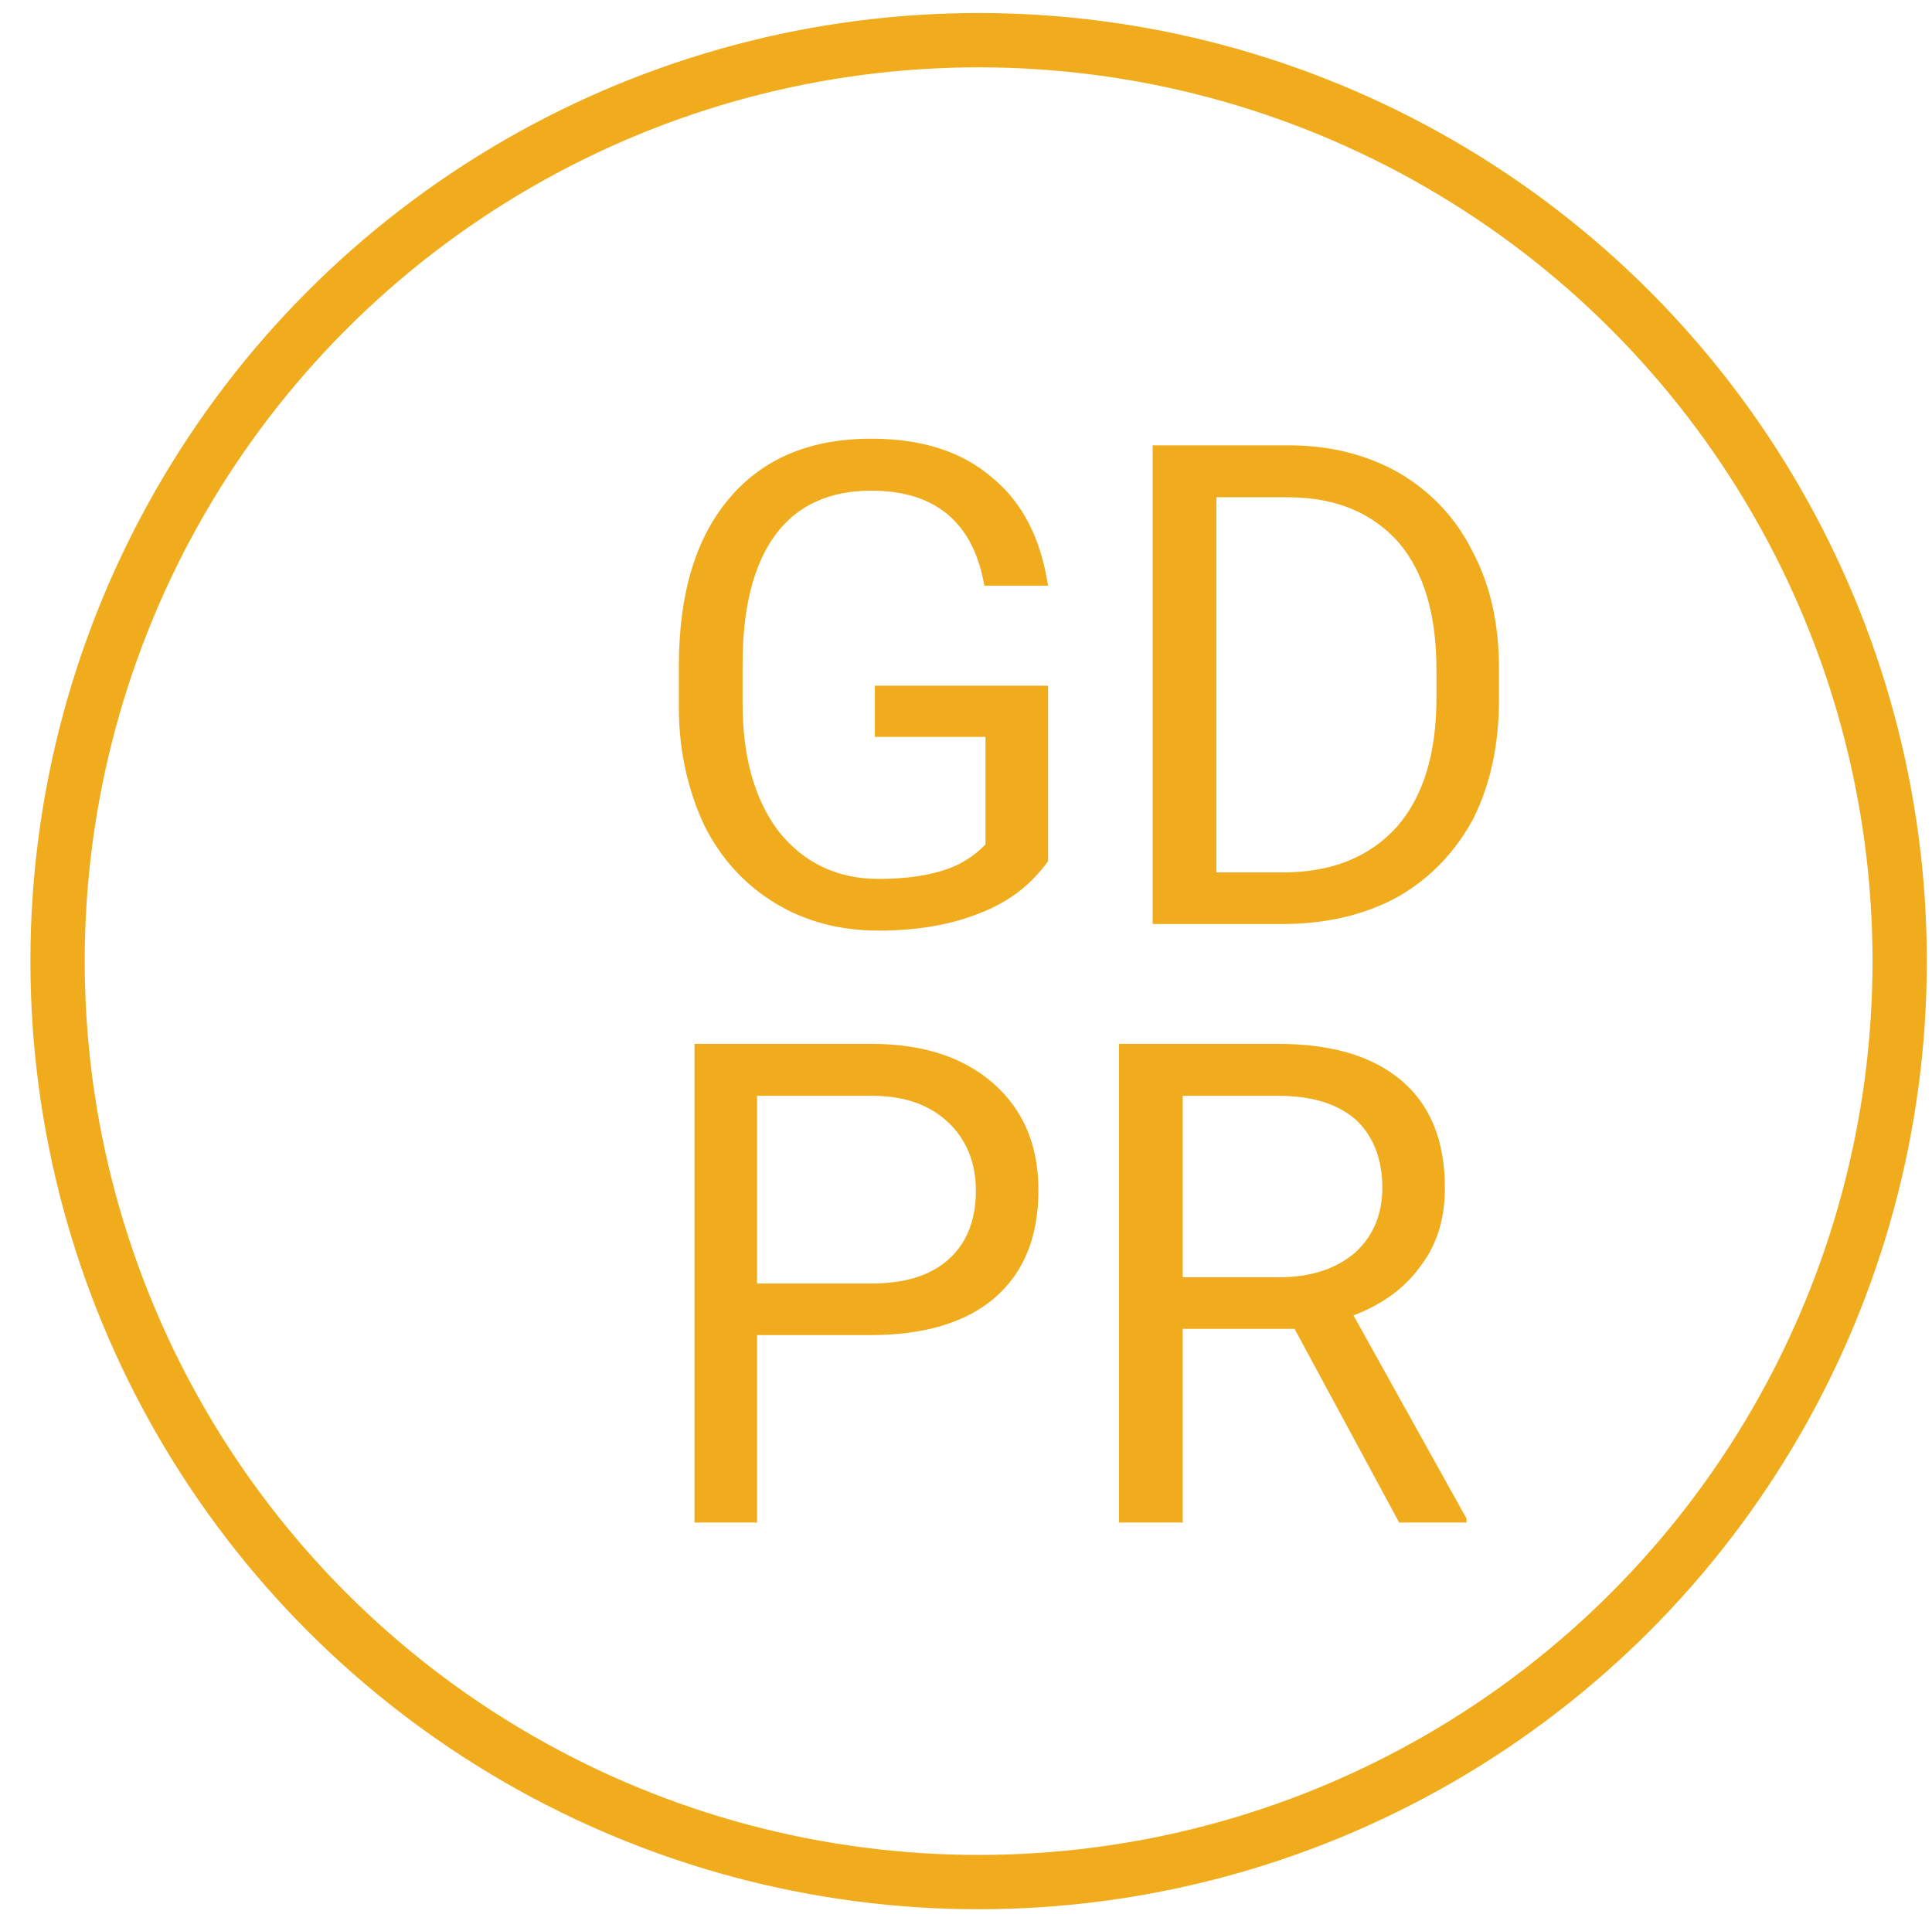
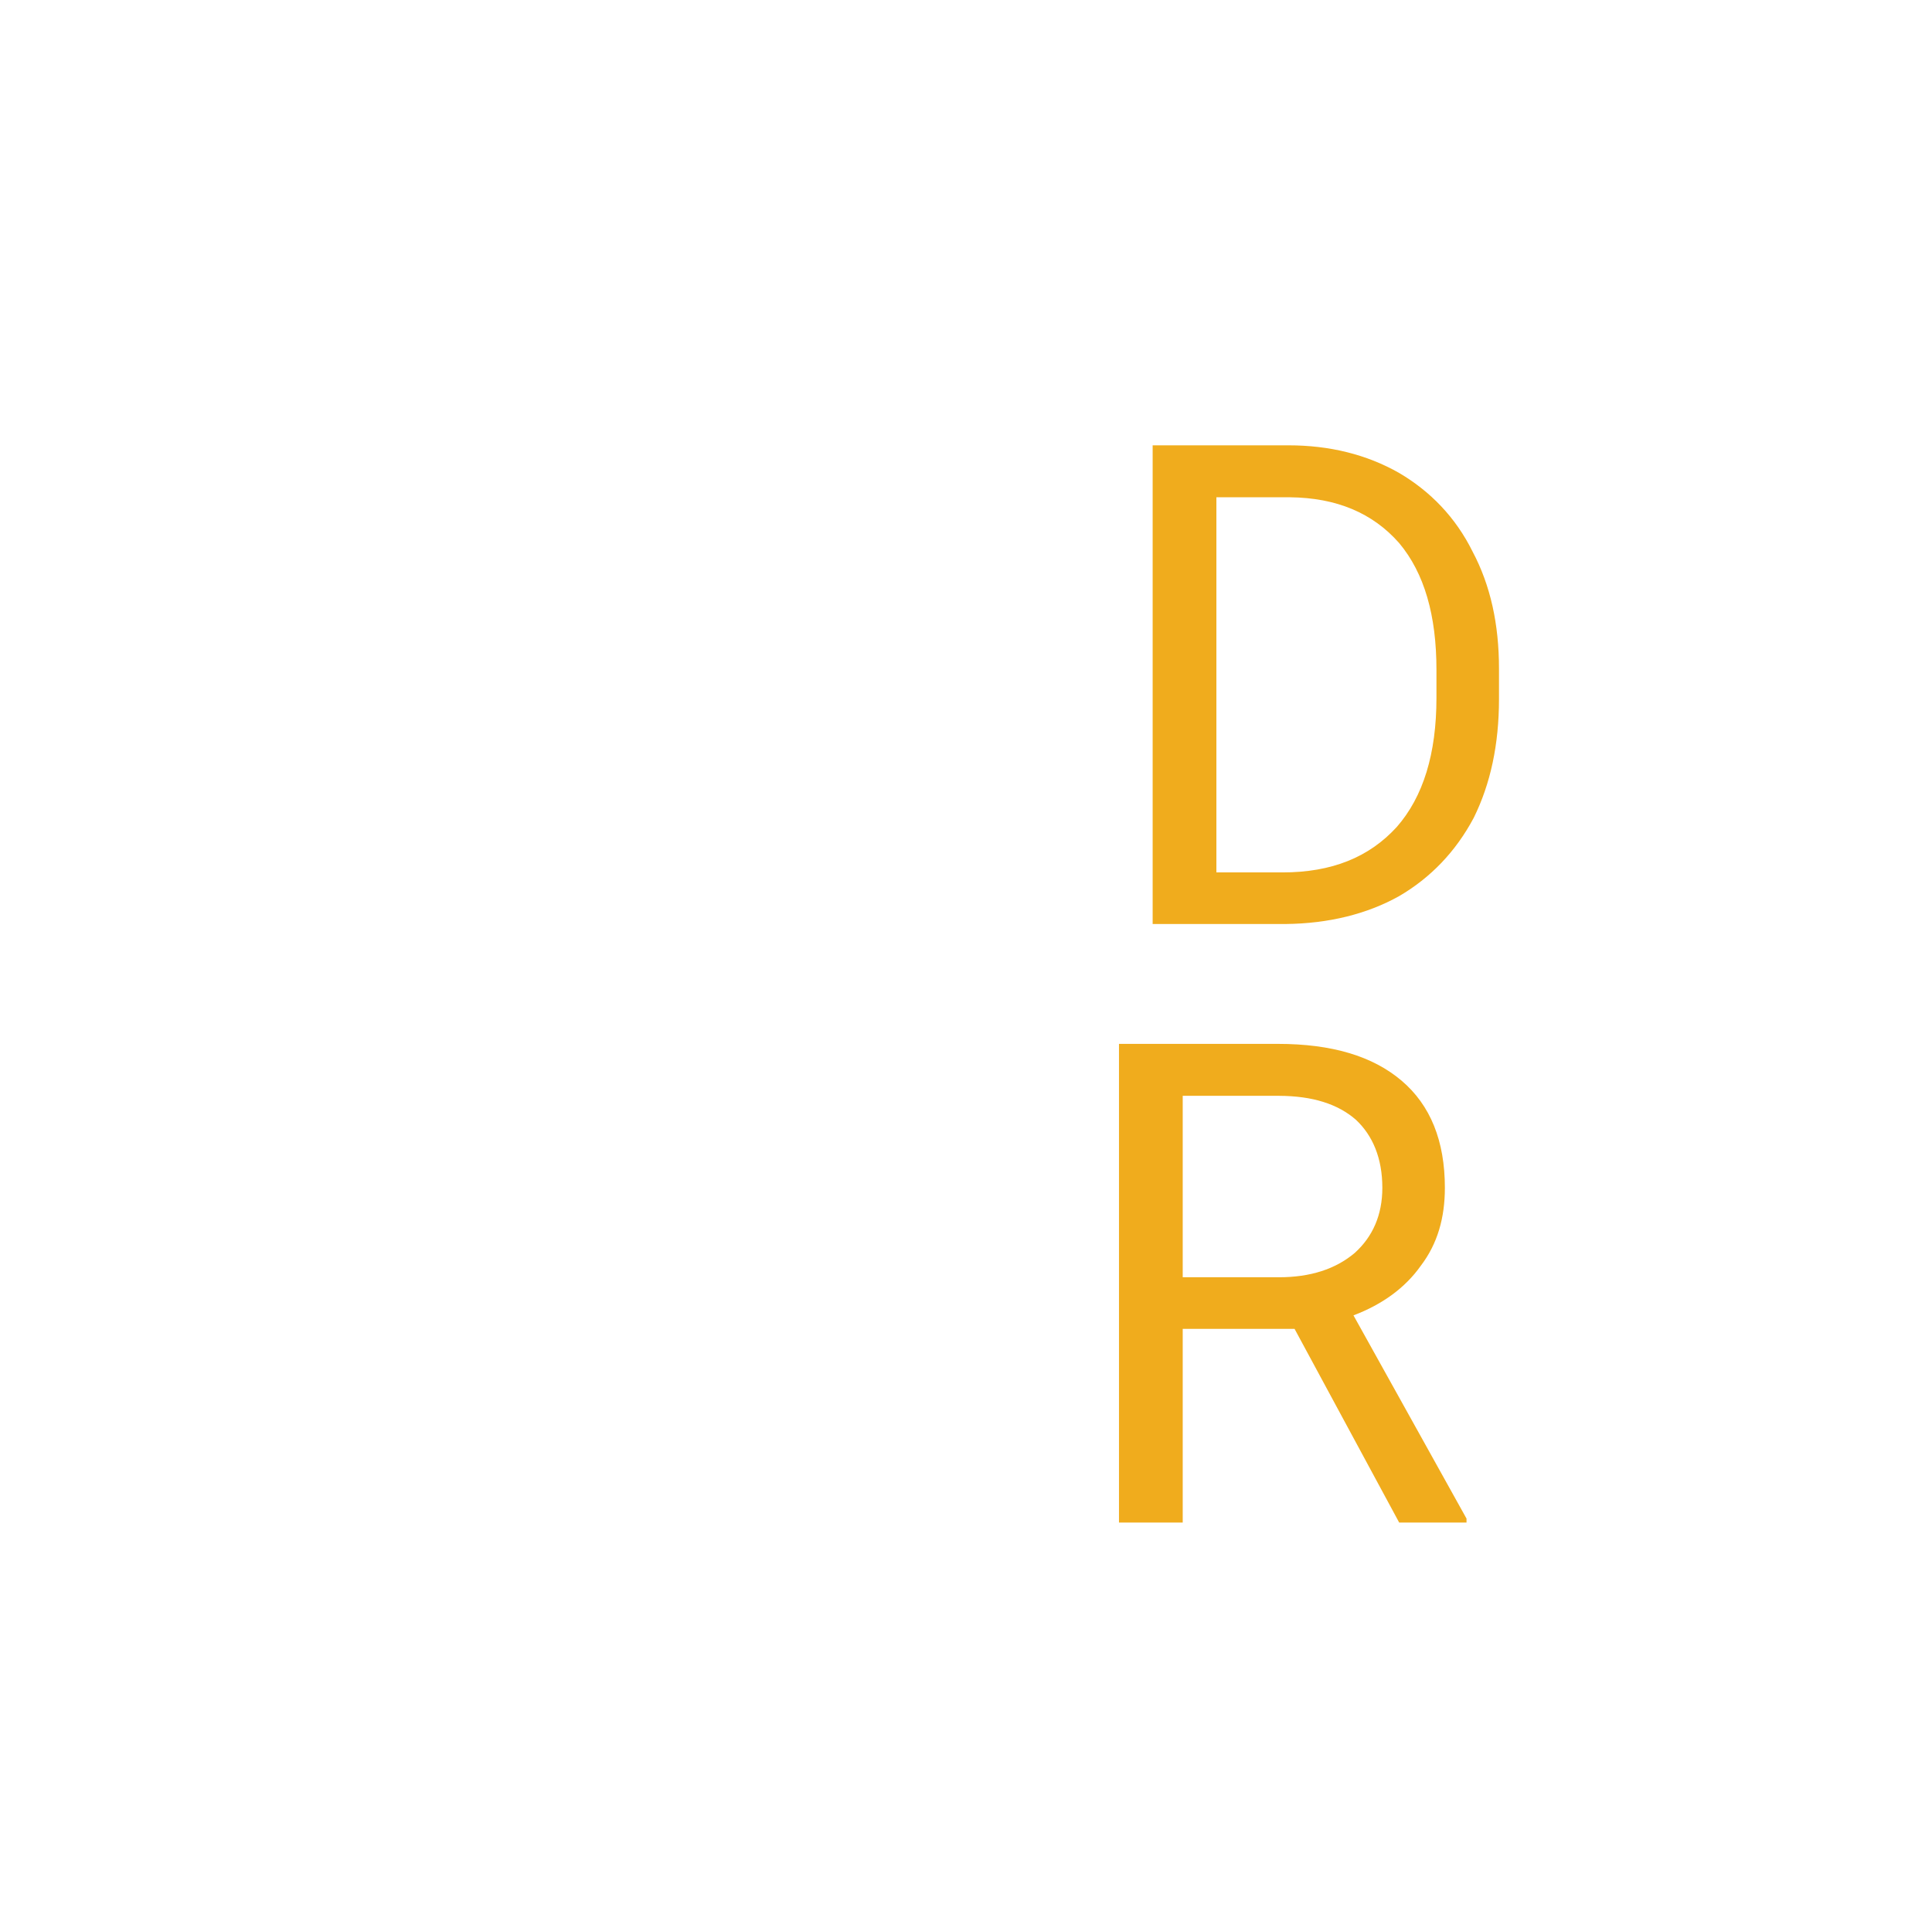
<svg xmlns="http://www.w3.org/2000/svg" width="100%" height="100%" viewBox="0 0 107 106" version="1.1" xml:space="preserve" style="fill-rule:evenodd;clip-rule:evenodd;stroke-linecap:round;stroke-linejoin:round;stroke-miterlimit:1.5;">
  <g transform="matrix(1,0,0,1,-10970,-1271)">
    <g id="iconGDPR" transform="matrix(1,0,0,1,5925,1271)">
-       <rect x="5045.93" y="0" width="106" height="106" style="fill:none;" />
      <g transform="matrix(1.759,0,0,1.759,4147.58,-792.842)">
-         <circle cx="541" cy="481" r="29" style="fill:none;stroke:rgb(240,172,29);stroke-width:1.71px;" />
-       </g>
+         </g>
      <g transform="matrix(0.666,0,0,0.666,-7131.31,-2469.87)">
-         <path d="M18369.9,3780.14C18368.5,3782.07 18366.7,3783.51 18364.2,3784.47C18361.8,3785.43 18359,3785.91 18355.8,3785.91C18352.6,3785.91 18349.7,3785.15 18347.2,3783.62C18344.7,3782.1 18342.7,3779.94 18341.3,3777.13C18340,3774.32 18339.2,3771.07 18339.2,3767.37L18339.2,3763.9C18339.2,3757.9 18340.6,3753.25 18343.4,3749.95C18346.2,3746.65 18350.1,3745 18355.2,3745C18359.4,3745 18362.7,3746.06 18365.2,3748.19C18367.8,3750.31 18369.3,3753.32 18369.9,3757.22L18364.6,3757.22C18363.7,3751.95 18360.5,3749.32 18355.2,3749.32C18351.7,3749.32 18349,3750.56 18347.2,3753.03C18345.4,3755.5 18344.5,3759.07 18344.5,3763.76L18344.5,3767.01C18344.5,3771.48 18345.5,3775.03 18347.5,3777.66C18349.6,3780.3 18352.4,3781.61 18355.8,3781.61C18357.8,3781.61 18359.5,3781.4 18361,3780.96C18362.5,3780.52 18363.7,3779.78 18364.7,3778.74L18364.7,3769.8L18355.5,3769.8L18355.5,3765.54L18369.9,3765.54L18369.9,3780.14Z" style="fill:rgb(240,172,29);fill-rule:nonzero;" />
        <path d="M18378.6,3785.36L18378.6,3745.55L18389.9,3745.55C18393.3,3745.55 18396.4,3746.31 18399.1,3747.85C18401.7,3749.38 18403.8,3751.55 18405.2,3754.38C18406.7,3757.2 18407.4,3760.45 18407.4,3764.11L18407.4,3766.66C18407.4,3770.41 18406.7,3773.7 18405.3,3776.53C18403.8,3779.35 18401.7,3781.52 18399.1,3783.04C18396.4,3784.55 18393.2,3785.32 18389.7,3785.36L18378.6,3785.36ZM18383.9,3749.87L18383.9,3781.07L18389.4,3781.07C18393.5,3781.07 18396.6,3779.81 18398.9,3777.29C18401.1,3774.78 18402.2,3771.2 18402.2,3766.55L18402.2,3764.22C18402.2,3759.7 18401.2,3756.19 18399.1,3753.68C18396.9,3751.18 18393.9,3749.91 18390,3749.87L18383.9,3749.87Z" style="fill:rgb(240,172,29);fill-rule:nonzero;" />
-         <path d="M18345.7,3819.55L18345.7,3835.14L18340.5,3835.14L18340.5,3795.33L18355.2,3795.33C18359.5,3795.33 18362.9,3796.44 18365.4,3798.66C18367.9,3800.89 18369.1,3803.83 18369.1,3807.49C18369.1,3811.36 18367.9,3814.33 18365.5,3816.42C18363.1,3818.51 18359.6,3819.55 18355.1,3819.55L18345.7,3819.55ZM18345.7,3815.26L18355.2,3815.26C18358,3815.26 18360.1,3814.6 18361.6,3813.28C18363.1,3811.95 18363.9,3810.05 18363.9,3807.55C18363.9,3805.18 18363.1,3803.28 18361.6,3801.86C18360.1,3800.44 18358.1,3799.7 18355.5,3799.65L18345.7,3799.65L18345.7,3815.26Z" style="fill:rgb(240,172,29);fill-rule:nonzero;" />
        <path d="M18390.4,3819.03L18381.1,3819.03L18381.1,3835.14L18375.8,3835.14L18375.8,3795.33L18389,3795.33C18393.5,3795.33 18396.9,3796.35 18399.3,3798.39C18401.7,3800.43 18402.9,3803.4 18402.9,3807.3C18402.9,3809.78 18402.3,3811.94 18400.9,3813.78C18399.6,3815.62 18397.7,3817 18395.3,3817.91L18404.7,3834.81L18404.7,3835.14L18399.1,3835.14L18390.4,3819.03ZM18381.1,3814.74L18389.1,3814.74C18391.7,3814.74 18393.8,3814.07 18395.4,3812.72C18396.9,3811.37 18397.7,3809.56 18397.7,3807.3C18397.7,3804.84 18396.9,3802.95 18395.5,3801.64C18394,3800.33 18391.9,3799.66 18389.1,3799.65L18381.1,3799.65L18381.1,3814.74Z" style="fill:rgb(240,172,29);fill-rule:nonzero;" />
      </g>
    </g>
  </g>
</svg>